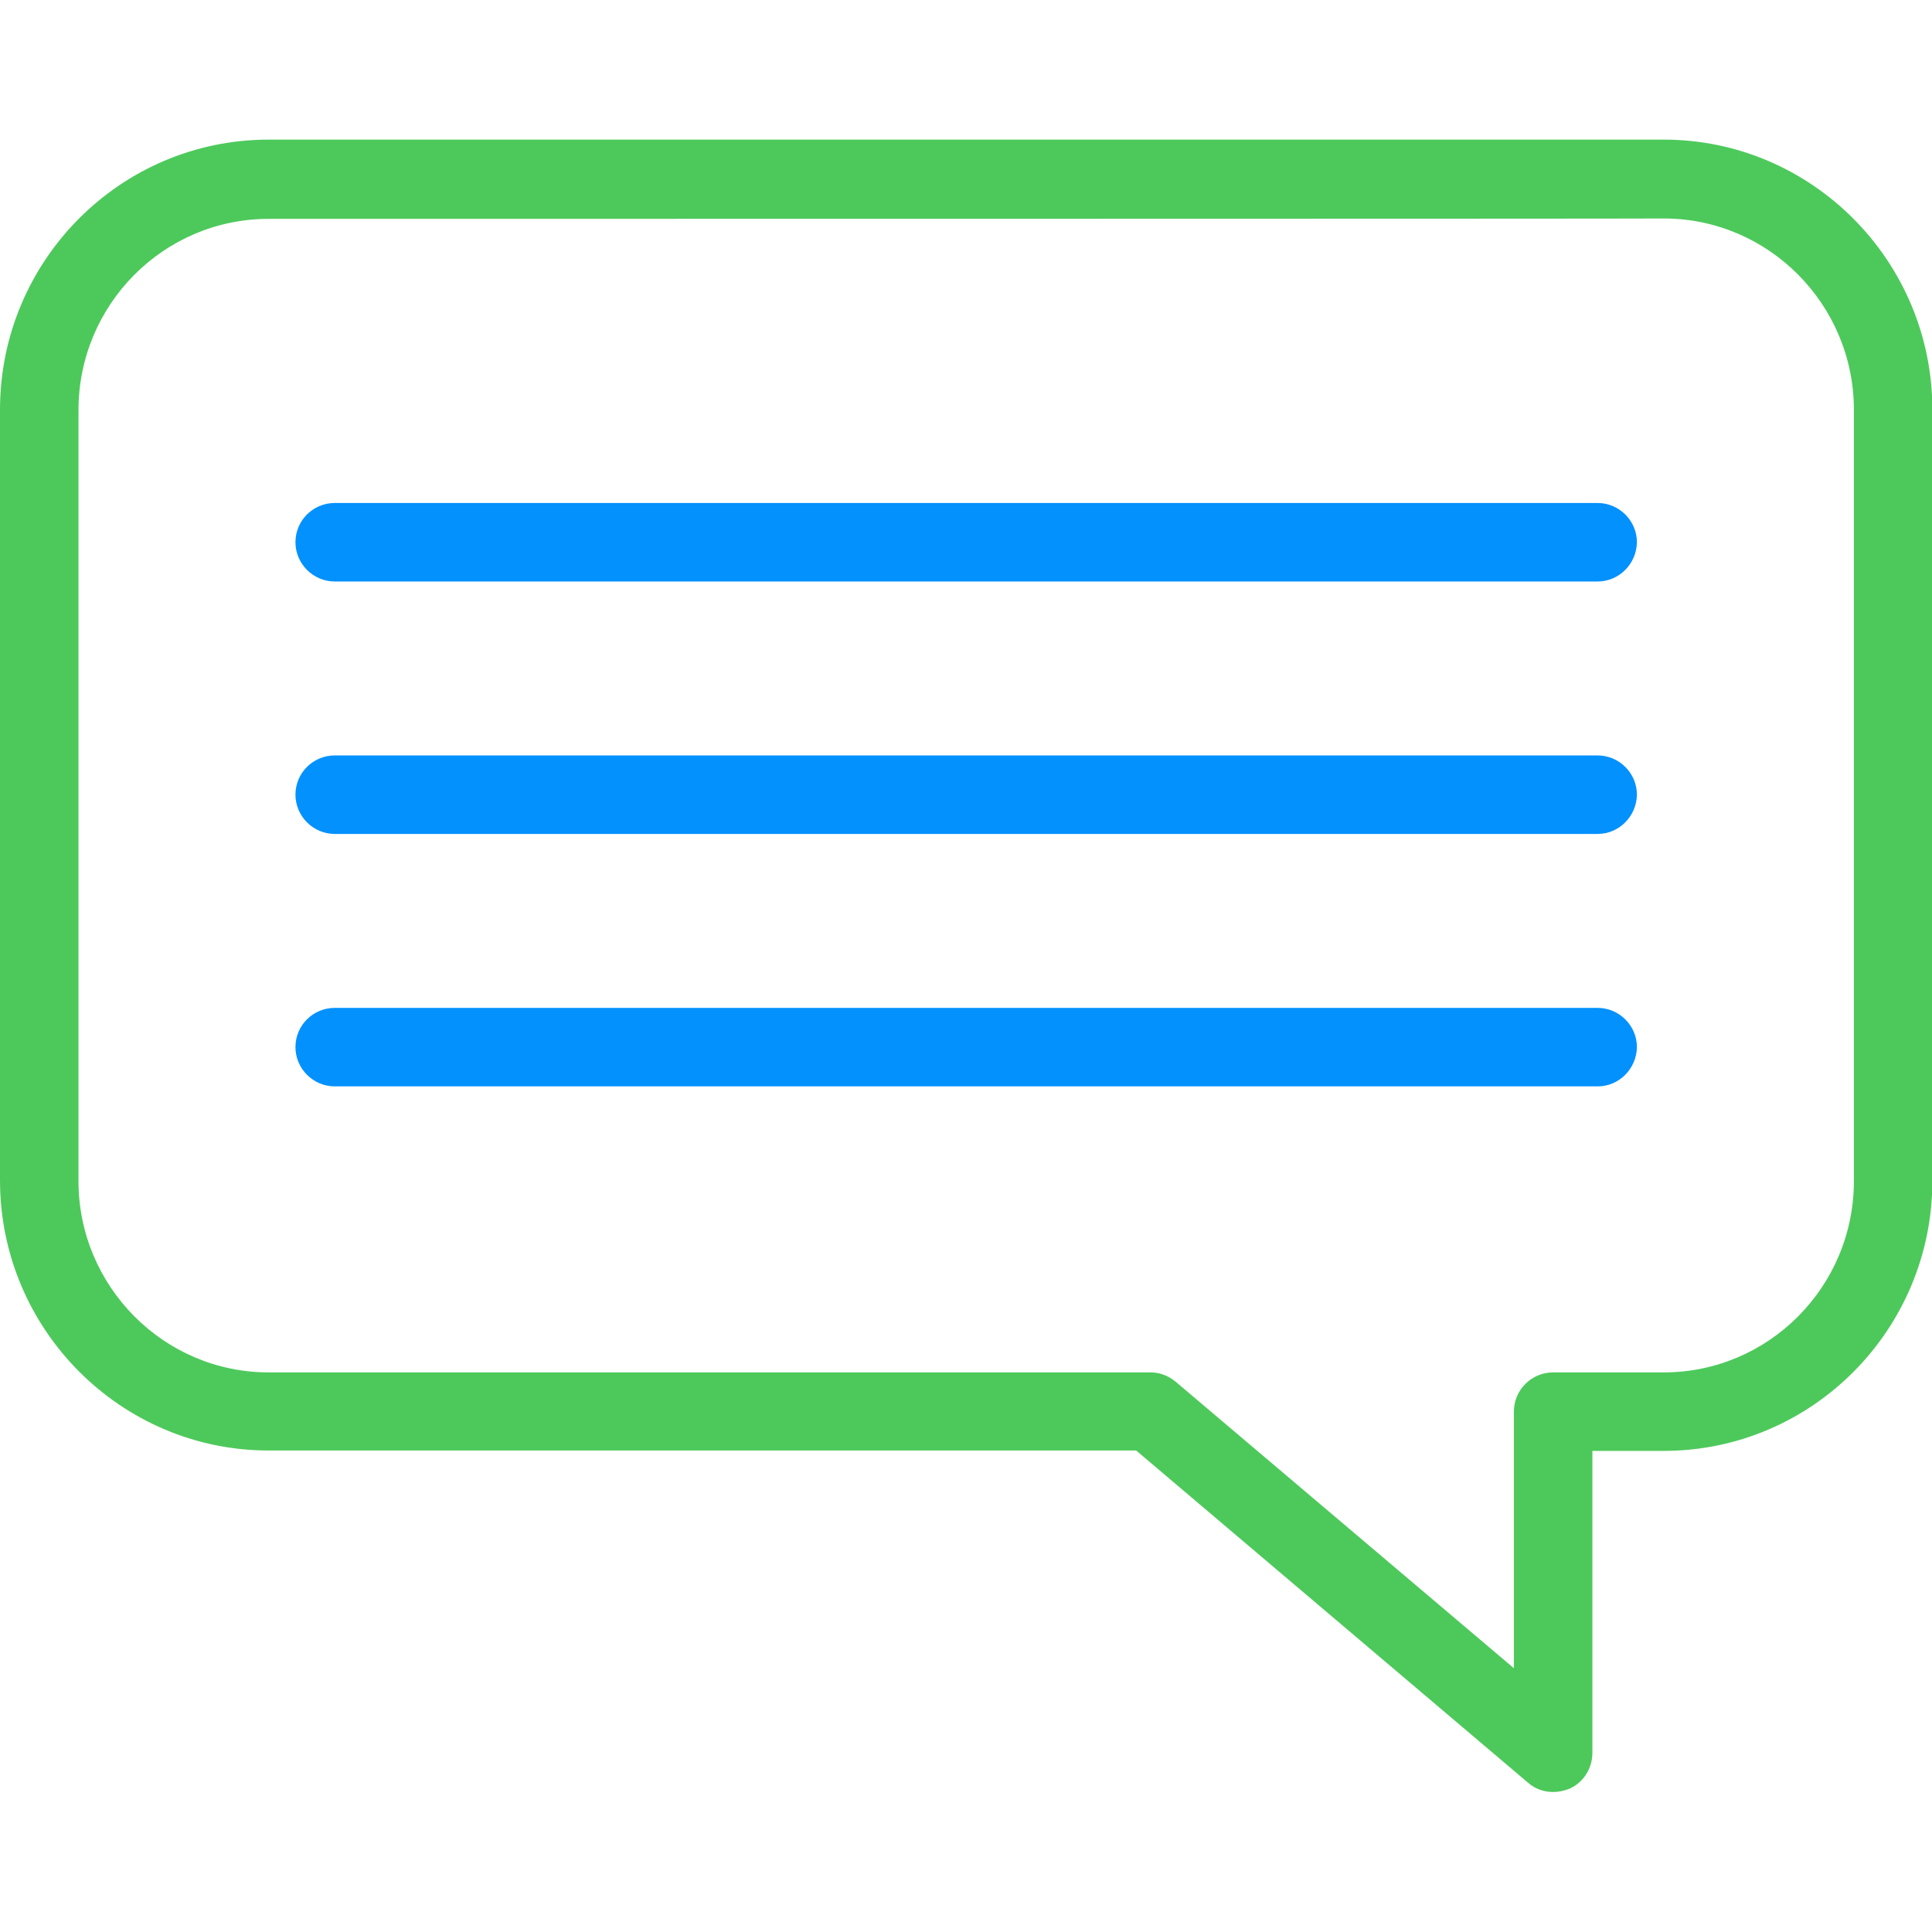
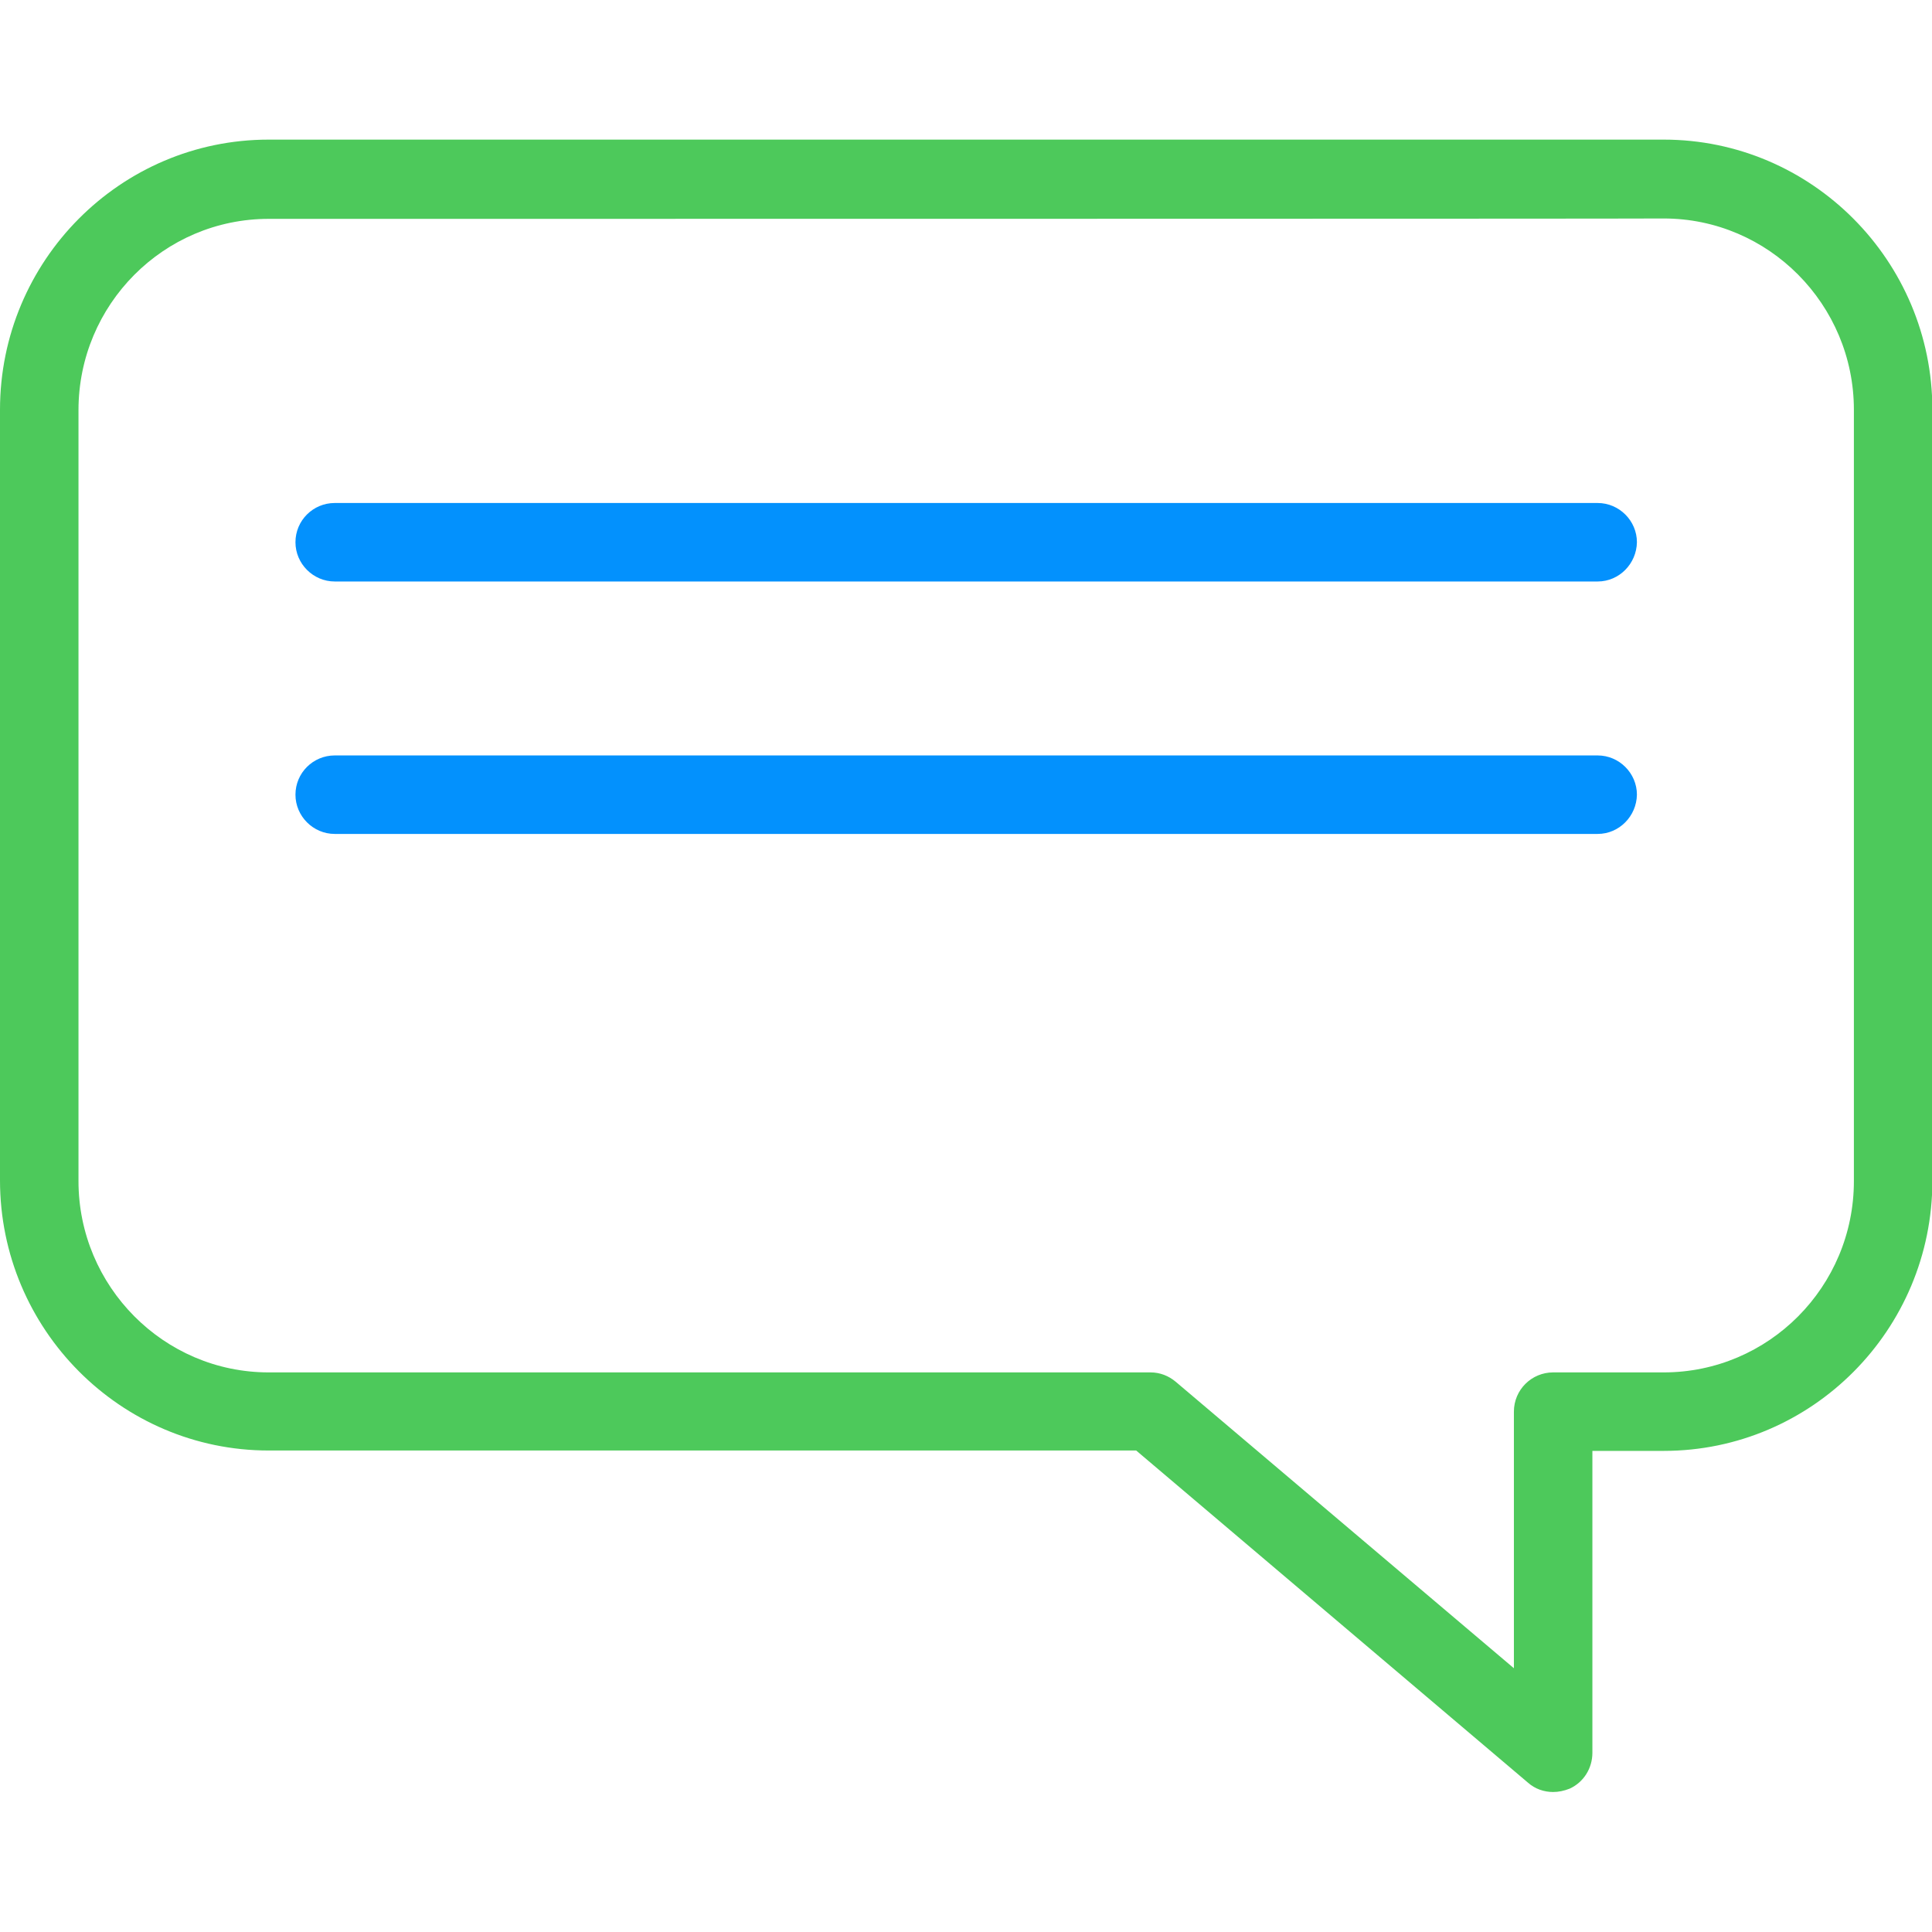
<svg xmlns="http://www.w3.org/2000/svg" version="1.1" id="Capa_1" x="0px" y="0px" viewBox="-255 257 512 512" style="enable-background:new -255 257 512 512;" xml:space="preserve">
  <style type="text/css">
	.st0{fill:#4DC95B;}
	.st1{fill:#0391FD;}
</style>
  <g>
    <g>
      <g>
        <path class="st0" d="M156.6,731.9c-2.4,0-4.8-0.8-6.7-2.5l-103.8-88h-229.9c-39.2,0-71.2-32.1-71.2-71.6V365.6     c0-39.5,31.9-71.6,71.2-71.6h369.7c39.2,0,71.2,32.1,71.2,71.6v204.3c0,39.5-31.9,71.6-71.2,71.6h-18.9v80c0,4.1-2.3,7.8-6,9.5     C159.5,731.6,158,731.9,156.6,731.9z M-183.8,315c-27.8,0-50.4,22.7-50.4,50.7v204.3c0,27.9,22.6,50.7,50.4,50.7H49.9     c2.5,0,4.8,0.9,6.7,2.5l89.6,75.9v-68c0-5.8,4.7-10.4,10.4-10.4h29.3c27.8,0,50.4-22.7,50.4-50.7V365.6     c0-27.9-22.6-50.7-50.4-50.7C185.8,315-183.8,315-183.8,315z" />
      </g>
    </g>
    <g>
      <g>
        <g>
          <path class="st1" d="M168.4,411.1h-334.7c-5.7,0-10.4-4.7-10.4-10.4c0-5.8,4.7-10.4,10.4-10.4h334.7c5.7,0,10.4,4.7,10.4,10.4      C178.7,406.4,174.1,411.1,168.4,411.1z" />
        </g>
        <g>
          <path class="st1" d="M168.4,478h-334.7c-5.7,0-10.4-4.7-10.4-10.4c0-5.8,4.7-10.4,10.4-10.4h334.7c5.7,0,10.4,4.7,10.4,10.4      C178.7,473.3,174.1,478,168.4,478z" />
        </g>
        <g>
-           <path class="st1" d="M168.4,544.9h-334.7c-5.7,0-10.4-4.7-10.4-10.4c0-5.8,4.7-10.4,10.4-10.4h334.7c5.7,0,10.4,4.7,10.4,10.4      C178.7,540.2,174.1,544.9,168.4,544.9z" />
-         </g>
+           </g>
      </g>
    </g>
  </g>
</svg>